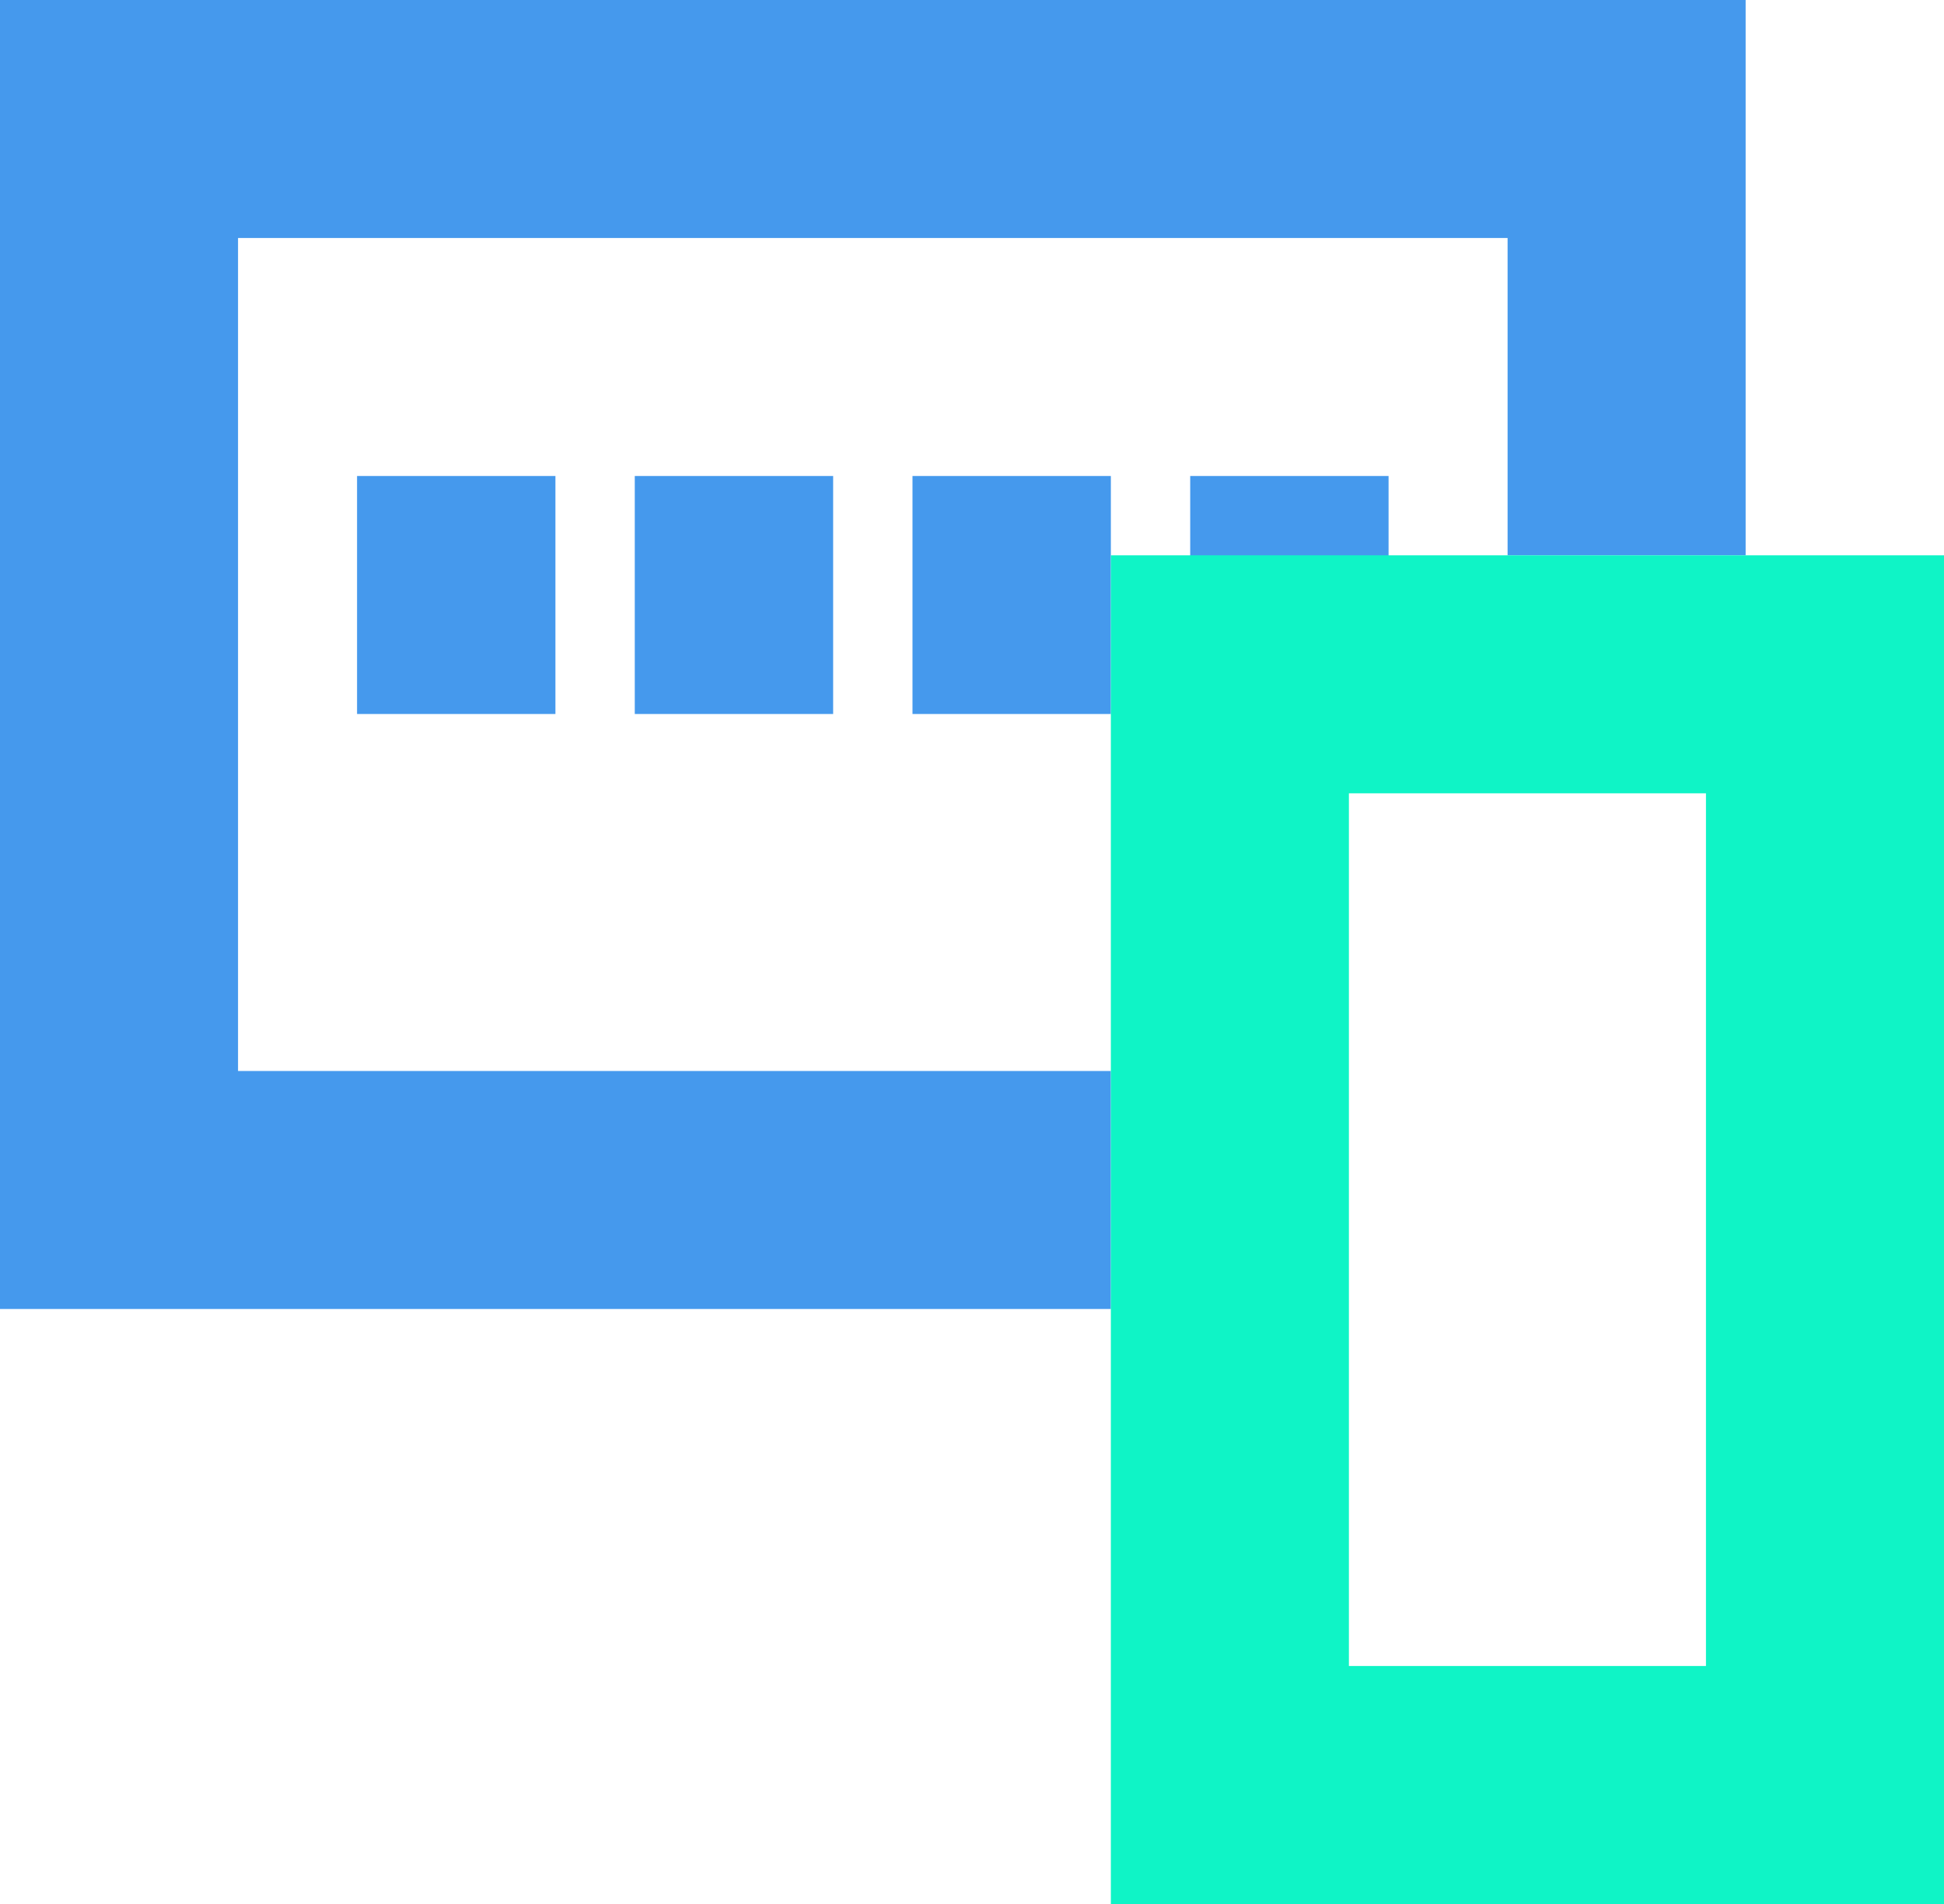
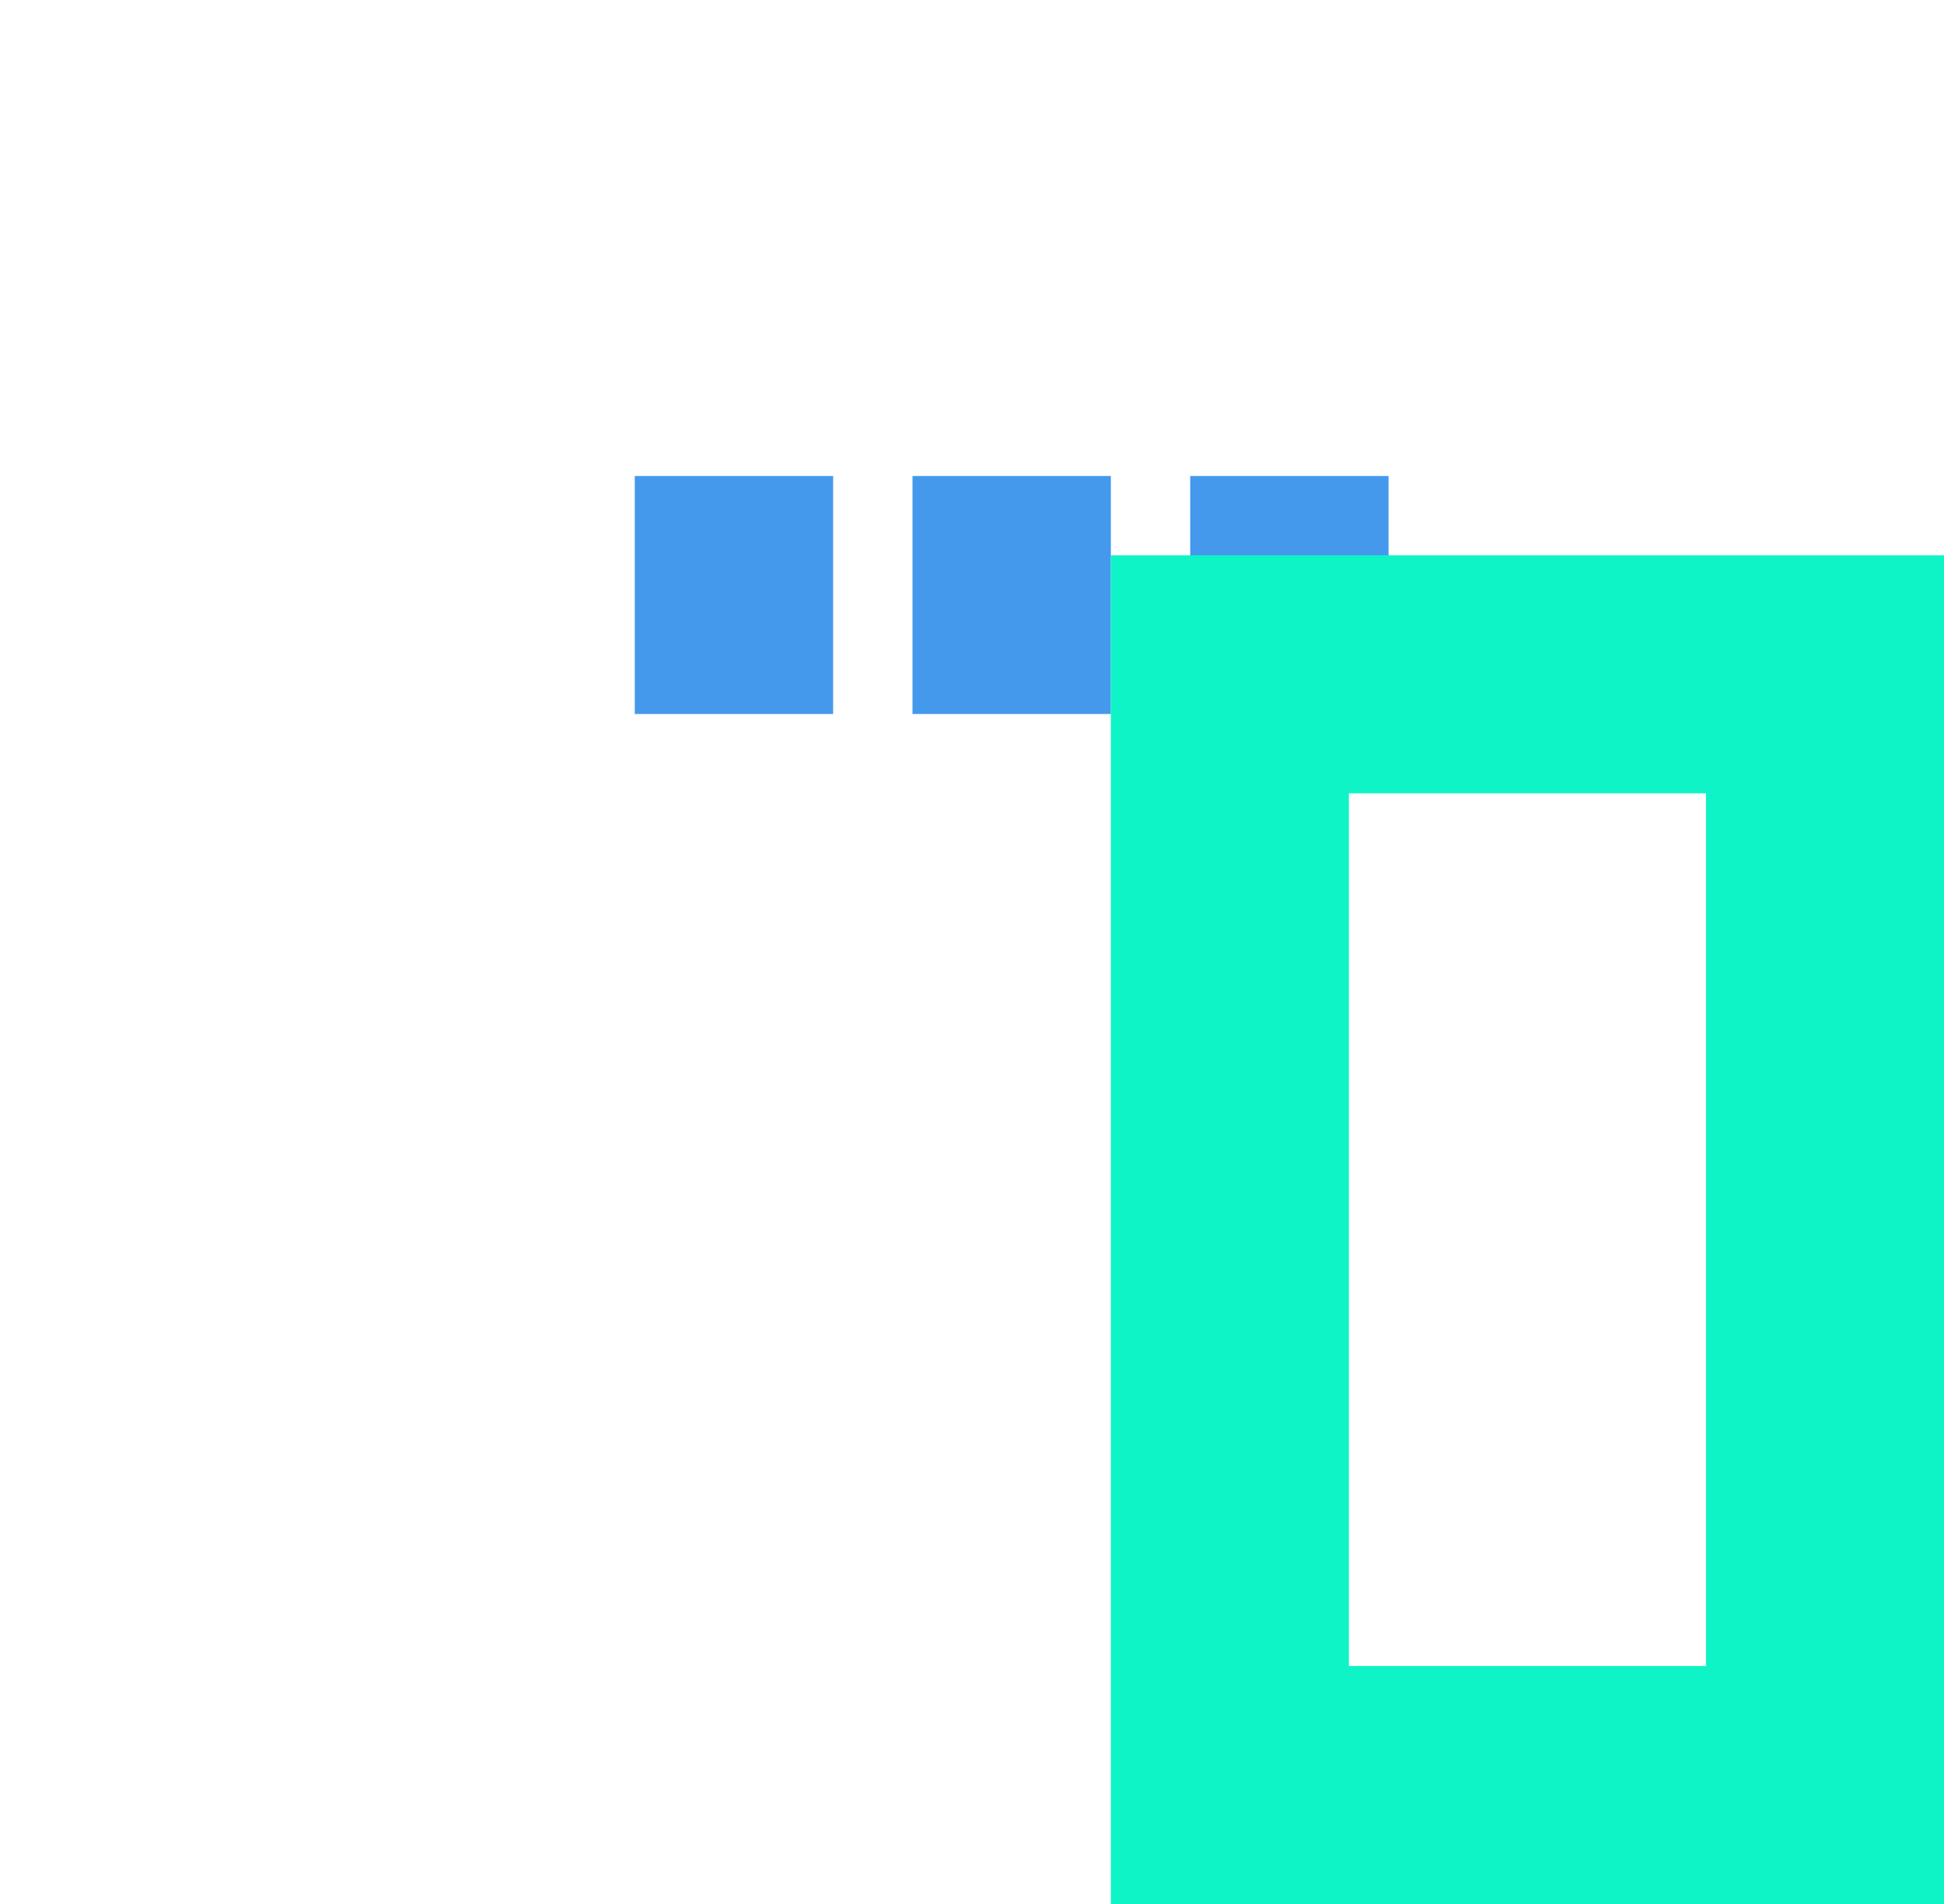
<svg xmlns="http://www.w3.org/2000/svg" width="49" height="48" viewBox="0 0 49 48" fill="none">
  <g clip-path="url(#clip0_477_4628)">
-     <path d="M14 15L9 15" stroke="#4599ED" stroke-width="6" stroke-miterlimit="10" />
    <path d="M21 15L16 15" stroke="#4599ED" stroke-width="6" stroke-miterlimit="10" />
    <path d="M28 15L23 15" stroke="#4599ED" stroke-width="6" stroke-miterlimit="10" />
    <path d="M35 15L30 15" stroke="#4599ED" stroke-width="6" stroke-miterlimit="10" />
-     <path fill-rule="evenodd" clip-rule="evenodd" d="M6 6H38V14L44 14V6V0H38H6H0V6V27V33H6H28L28 27H6V6Z" fill="#4599ED" />
    <rect x="31" y="45" width="28" height="15" transform="rotate(-90 31 45)" stroke="#0FF4C6" stroke-width="6" />
  </g>
  <defs>
    <clipPath id="clip0_477_4628">
      <rect width="49" height="48" fill="white" />
    </clipPath>
  </defs>
</svg>